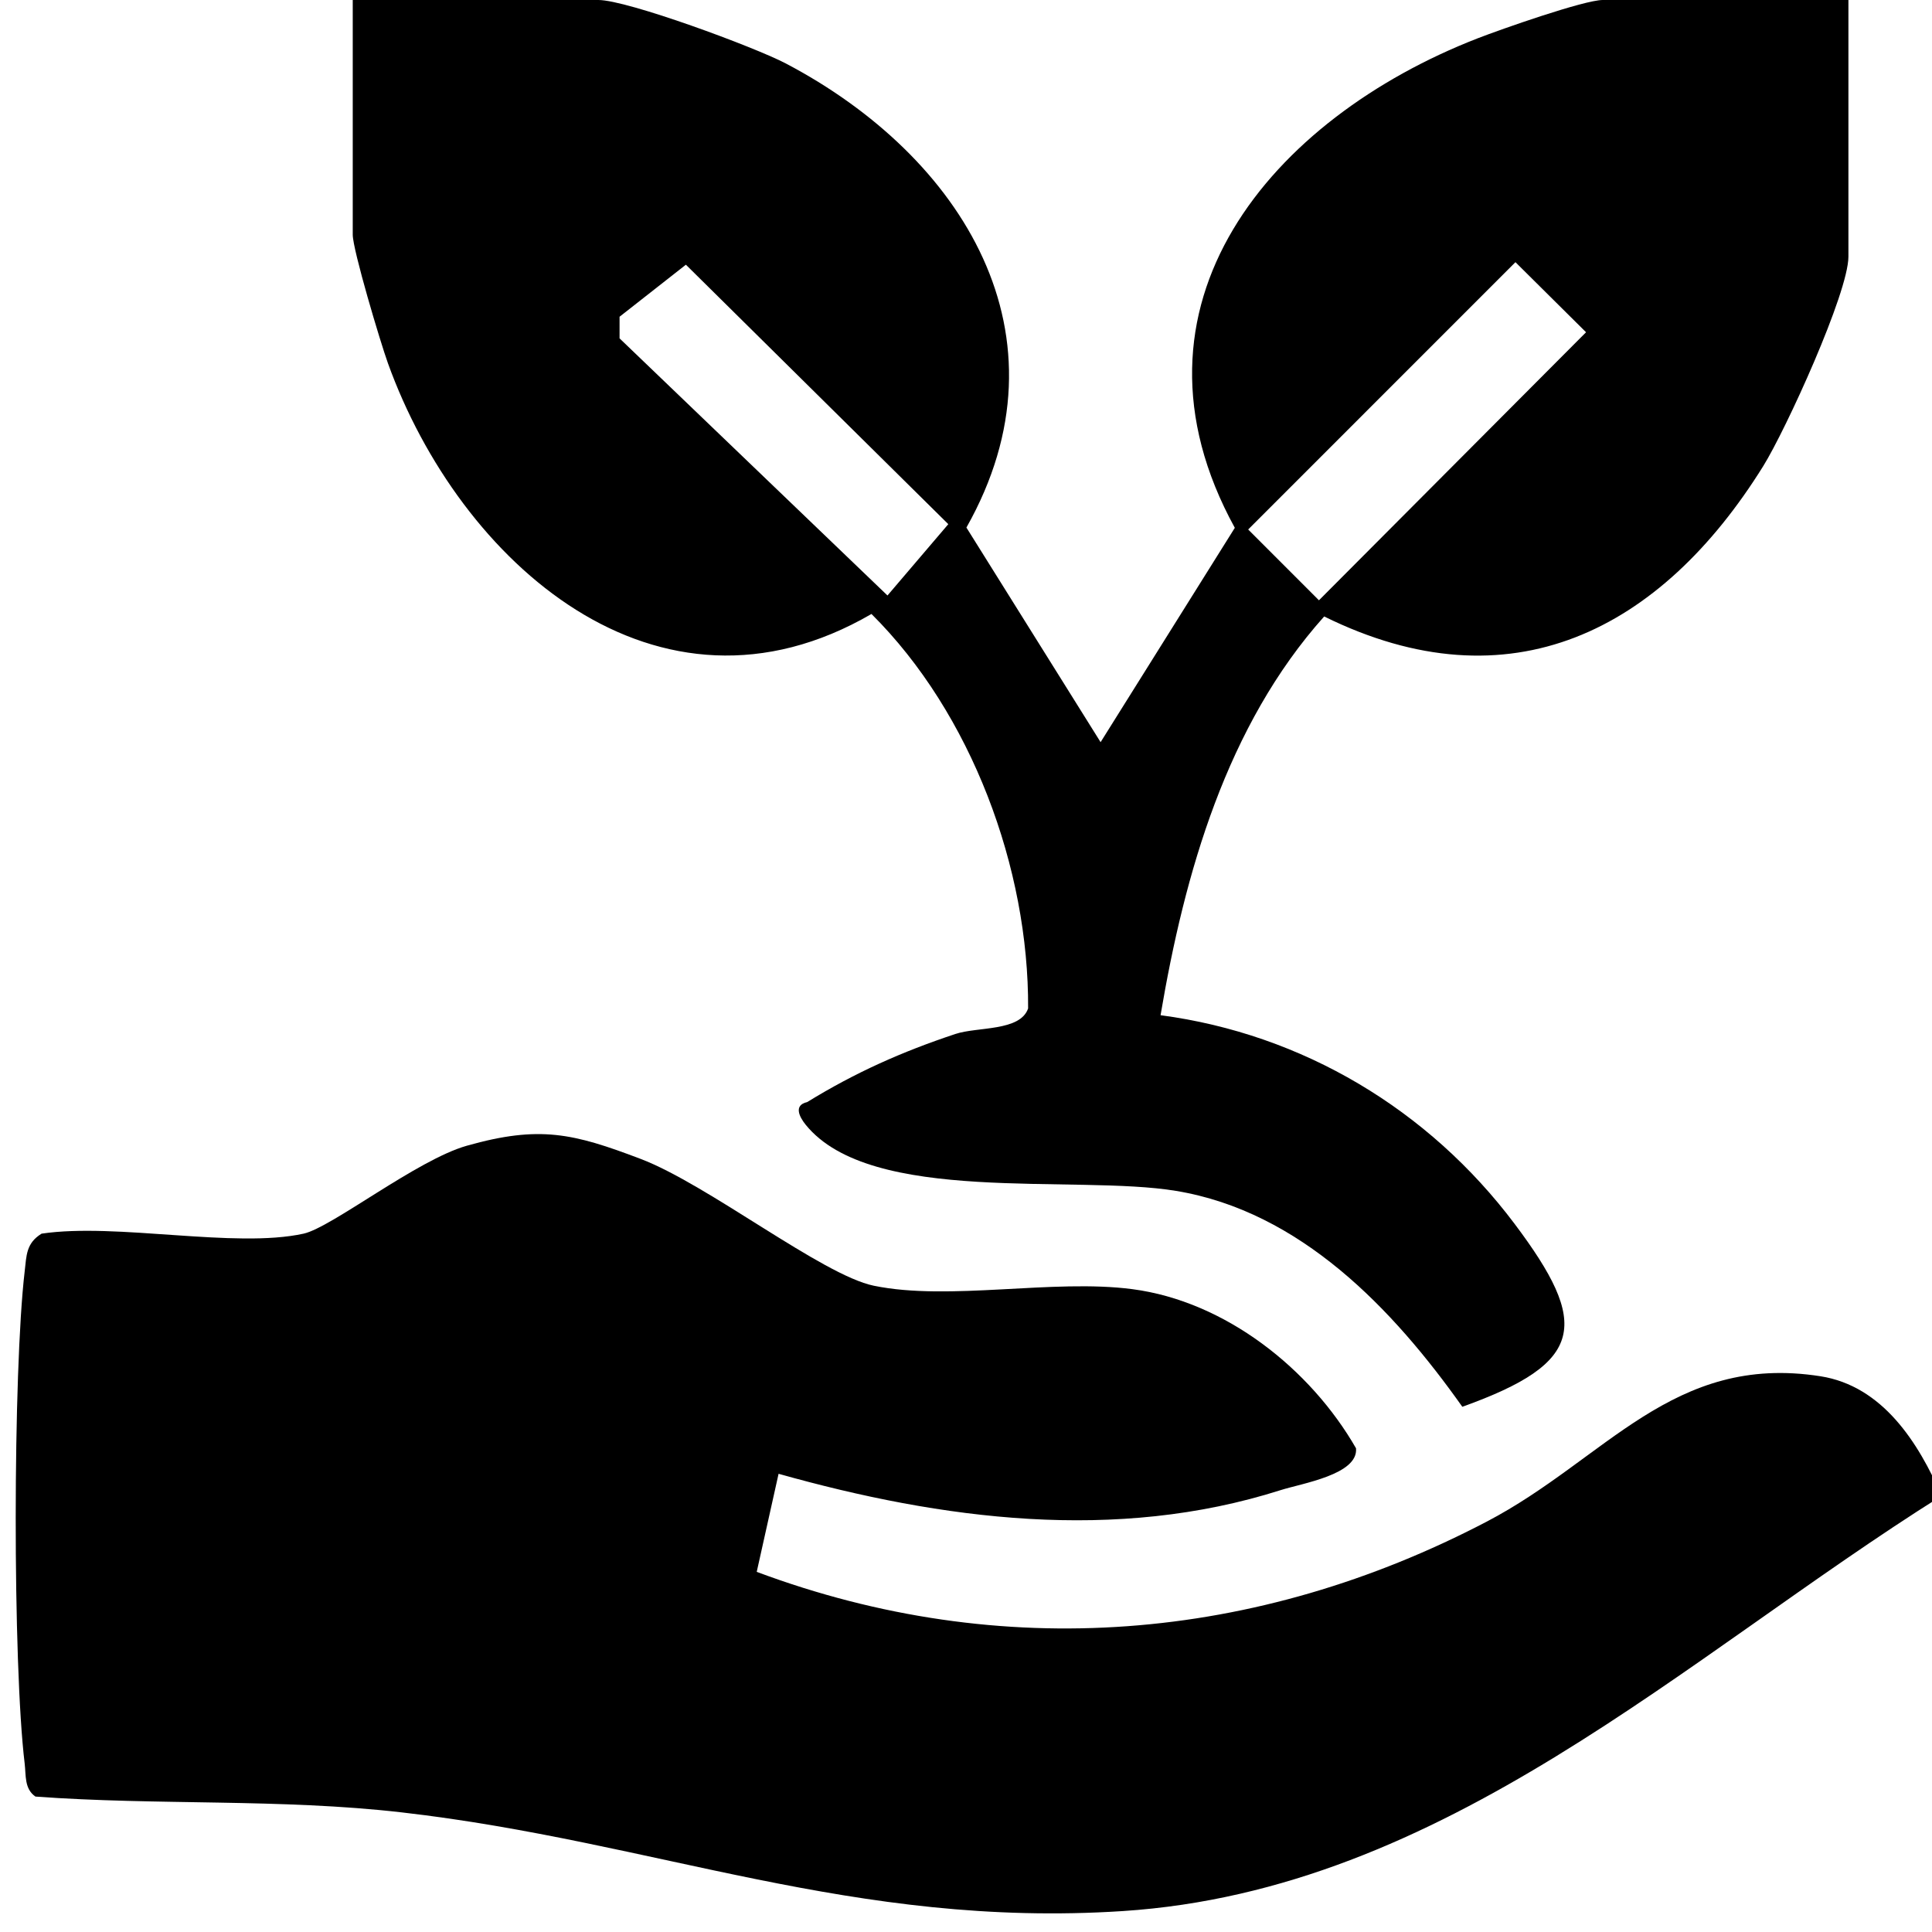
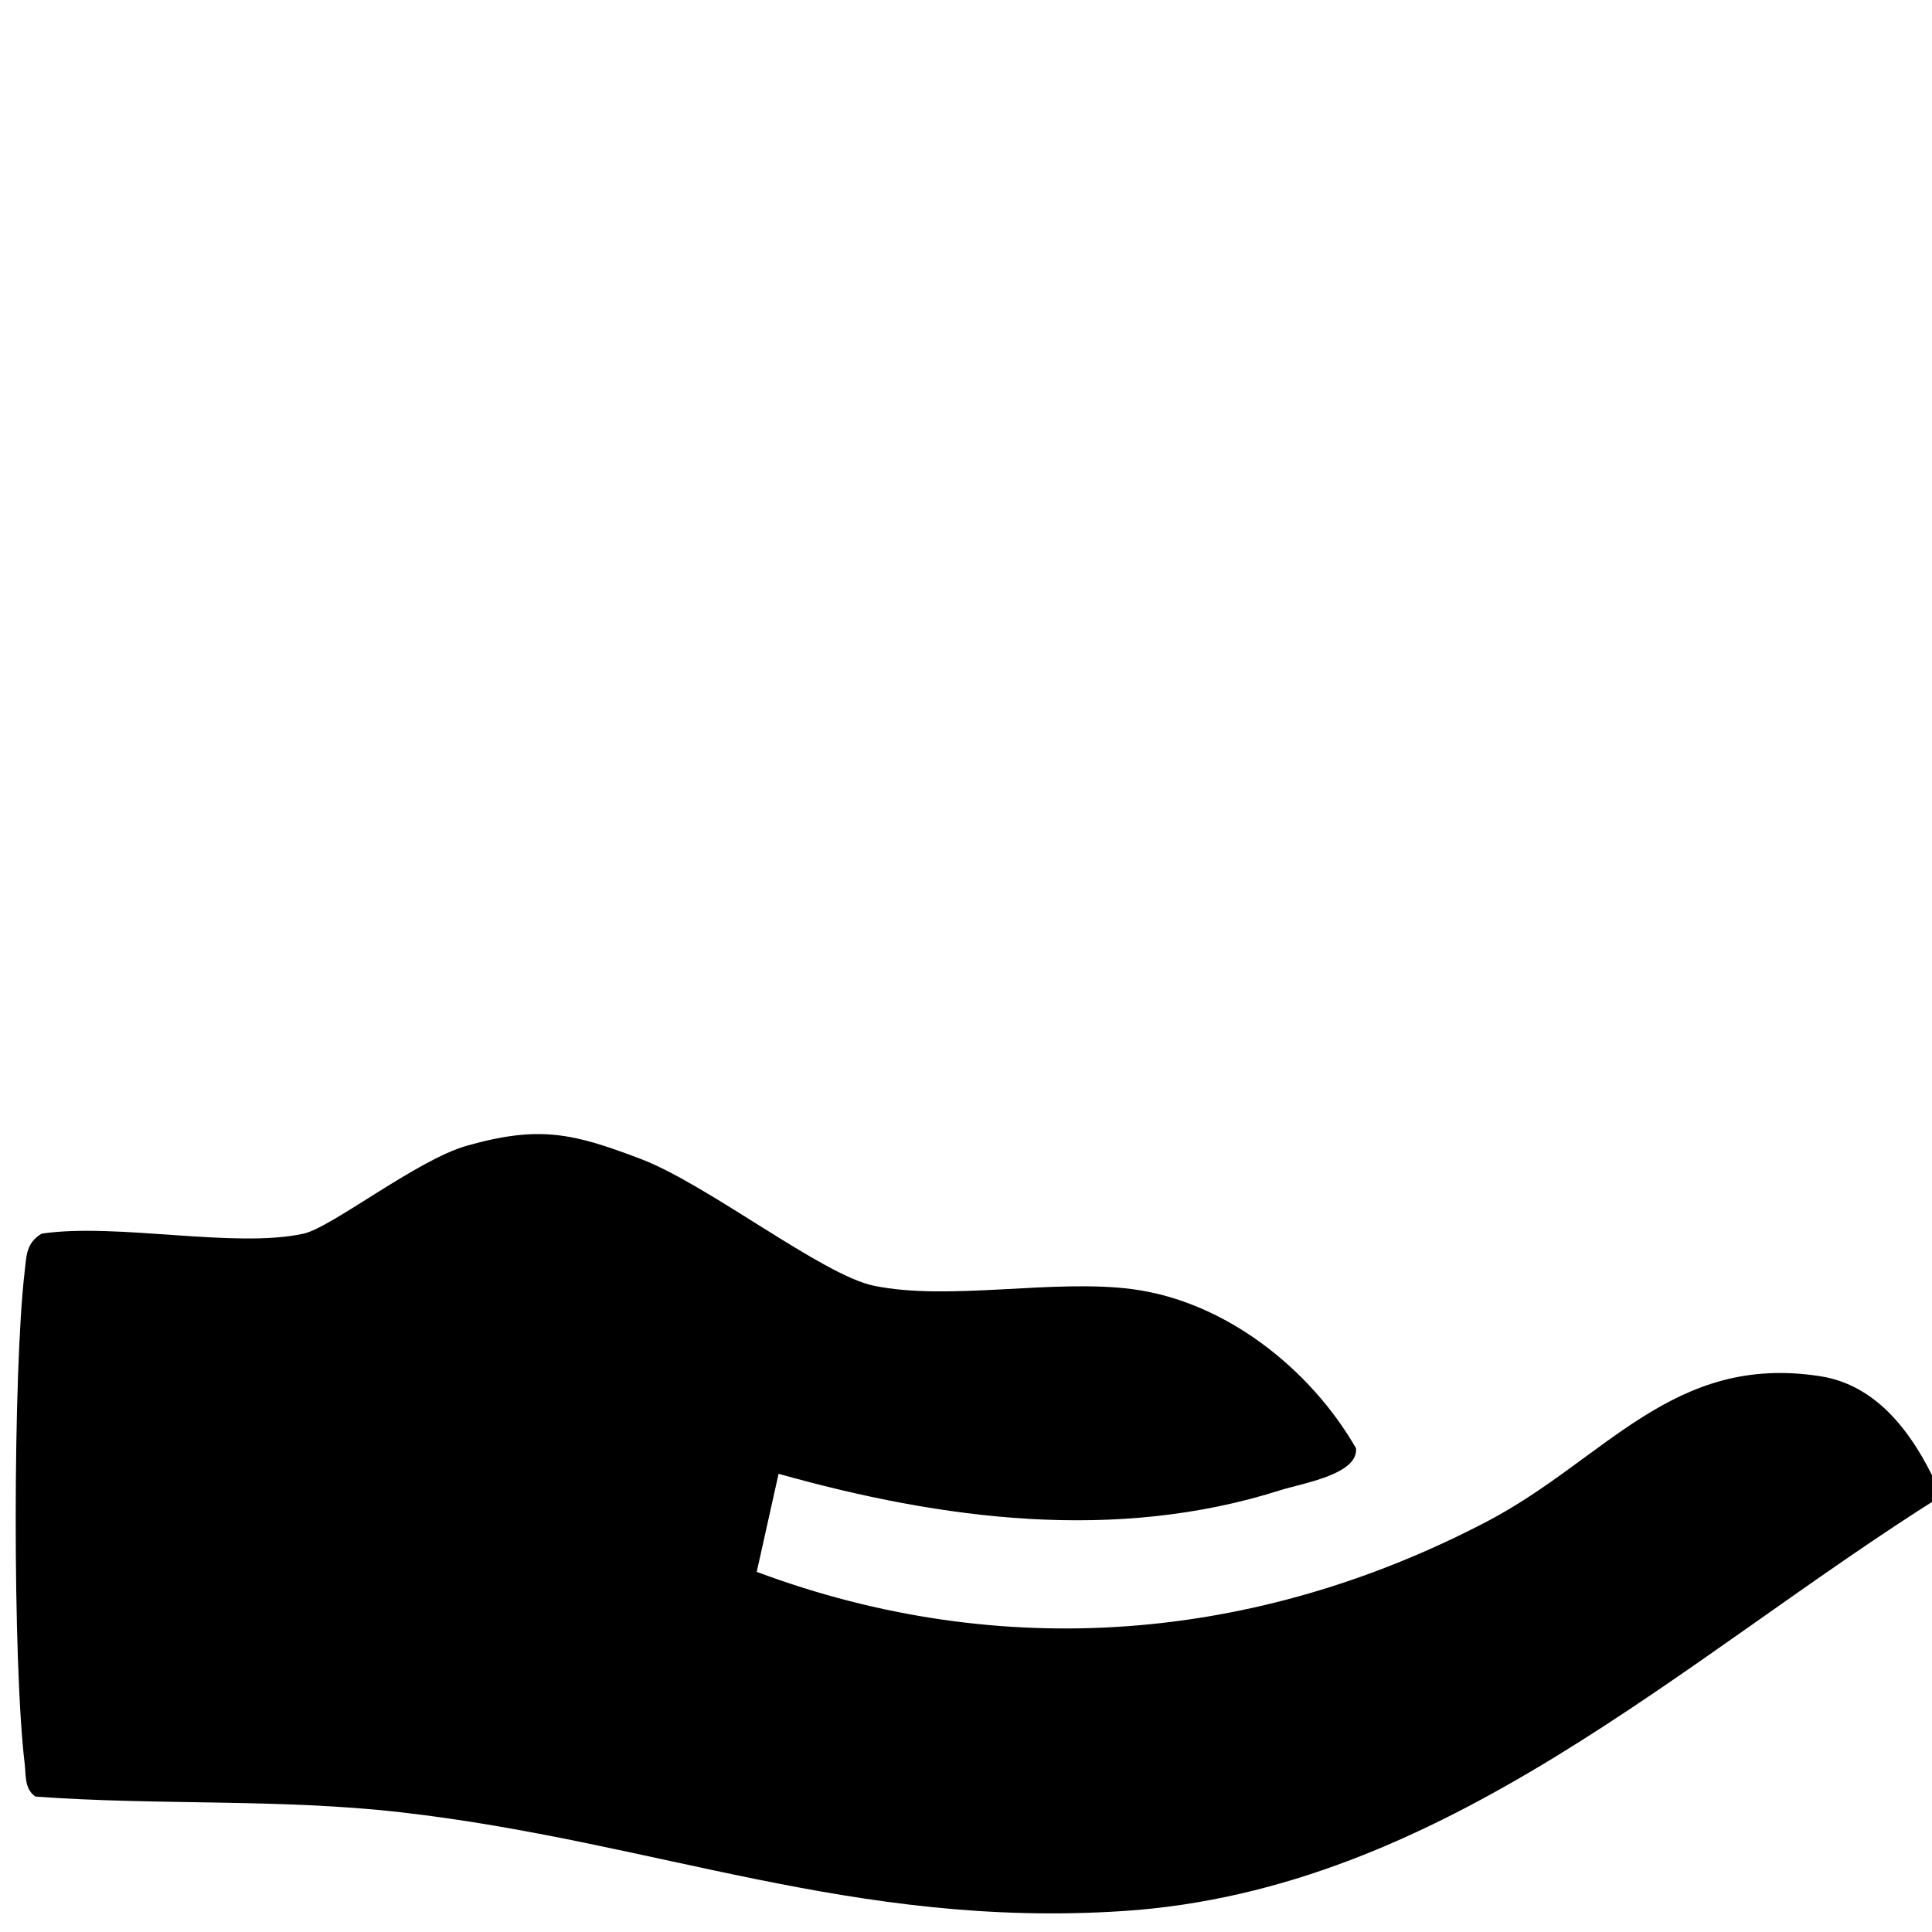
<svg xmlns="http://www.w3.org/2000/svg" id="Capa_1" version="1.1" viewBox="0 0 512 512">
  <path d="M514.55,396.41c-68.4,42.95-131.79,104.48-216.96,110.04-71.43,4.66-123.79-18.42-191.13-26.15-32.21-3.7-64.79-1.81-97.07-4.19-2.97-2.06-2.48-5.62-2.85-8.72-3.21-26.5-3.13-103.87,0-130.48.49-4.21.36-7.44,4.48-9.98,19.86-2.95,51.24,4.01,69.44,0,7.43-1.64,30.04-19.56,43.25-23.3,19.29-5.46,28.23-3.28,46.01,3.47,17.86,6.77,48.18,30.81,61.84,33.63,20.05,4.13,47.46-1.86,68.53.91,24.66,3.23,47.2,21.15,59.27,42.17.63,6.97-14.34,9.29-19.98,11.09-43.71,13.91-89.77,7.84-133.05-4.33l-5.79,25.99c64.95,24.26,132.47,18.58,193.47-13.32,31.55-16.5,49.21-44.66,88.42-38.52,16.52,2.59,25.99,17.64,32.11,31.67Z" />
-   <path d="M424.75,0c-4.9,0-26.96,7.75-33.22,10.18-54.49,21.21-96.76,70.59-64.29,129.7l-35.57,56.8-35.56-56.87c28.76-50.93-1.12-98.41-47.82-122.97C200.01,12.48,166.24,0,158.58,0h-65.1v62.2c0,4,7.3,28.43,9.33,34.07,18.98,52.68,71.3,99.45,128.14,66.44,26.5,26.33,41.73,67.45,41.51,104.54-2.12,6.12-13.4,4.81-19.26,6.76-14.23,4.73-26.55,10.22-39.3,18.06-3.59.81-2.13,3.83-.4,5.98,17.29,21.42,71.42,13.11,98.18,17.55,32.95,5.46,57.5,31.29,75.85,57.21,32.6-11.68,33.83-21.9,13.83-48.51-22.72-30.22-56.14-50.27-93.8-55.26,6.37-37.63,17.5-76.76,43.36-105.67,49.3,24.34,89.23,3.75,116.35-39.84,5.98-9.61,22.58-45.94,22.58-55.53V0h-65.1ZM235.19,157.81l-71-68.14v-5.73s17.58-13.79,17.58-13.79l69.54,68.76-16.12,18.9ZM349.53,159.08l-18.75-18.76,70.83-70.84,18.71,18.57-70.78,71.03Z" />
</svg>